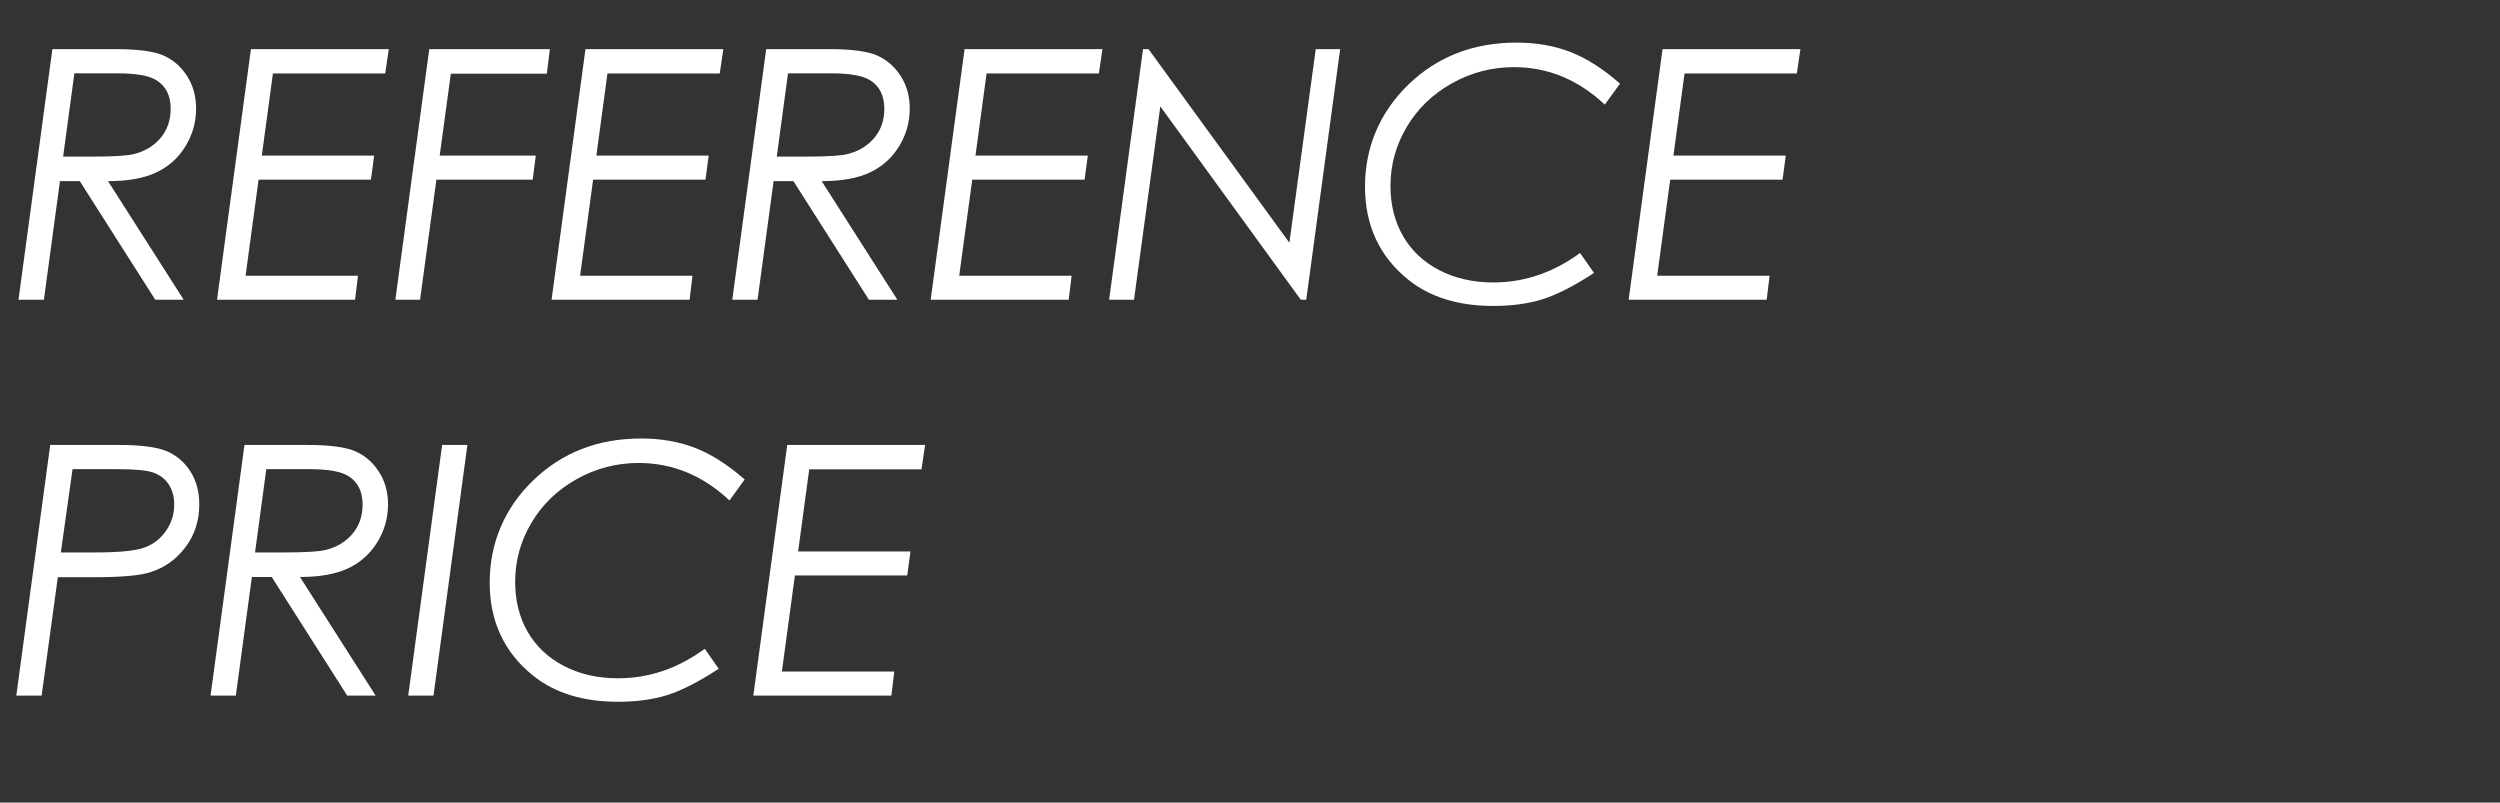
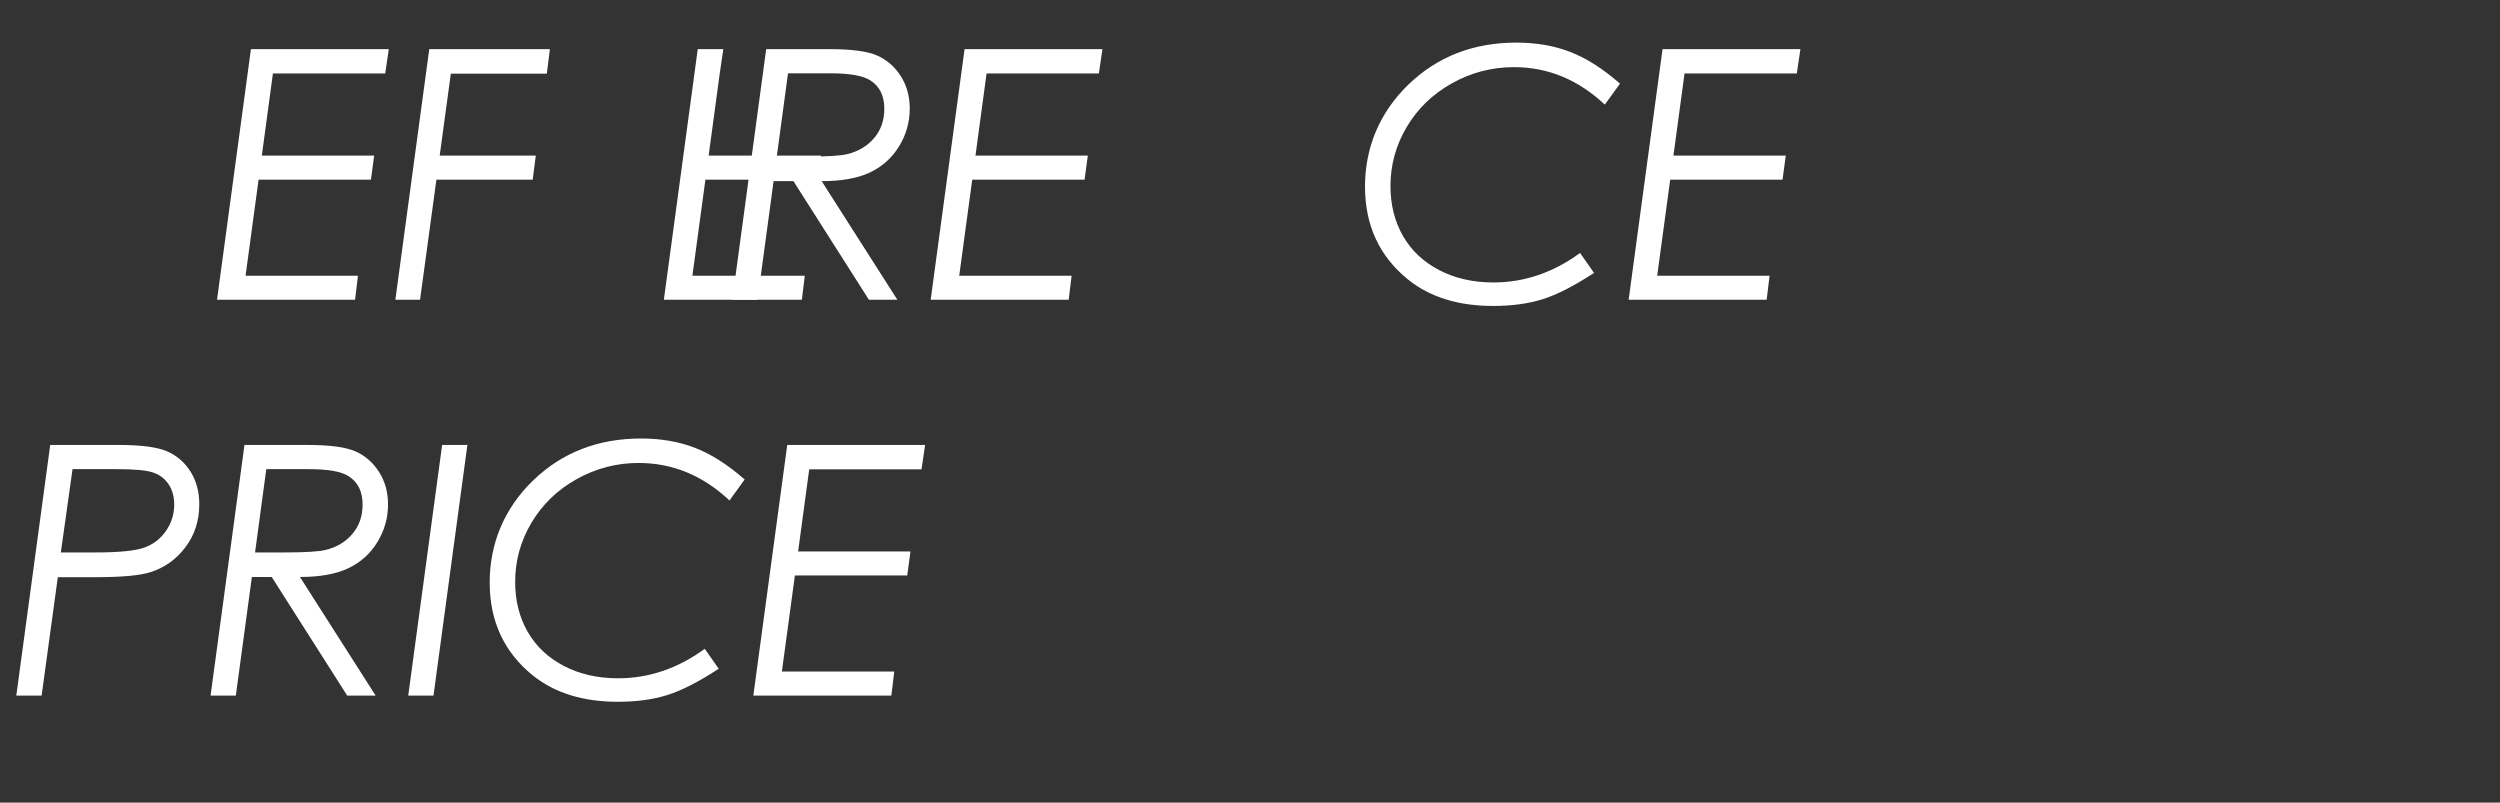
<svg xmlns="http://www.w3.org/2000/svg" id="text" width="480" height="154.1" viewBox="0 0 480 154.1">
  <rect x="0" y="0" width="480" height="154.1" fill="#333333" stroke="none" />
  <rect y="7.55" width="480" height="128" style="fill:none;" />
-   <path d="M10.06,9.43h12.09c4.3,0,7.38.41,9.24,1.23,1.86.82,3.36,2.13,4.52,3.93,1.16,1.8,1.74,3.89,1.74,6.26,0,2.6-.68,5.01-2.04,7.23-1.36,2.22-3.22,3.9-5.58,5.02-2.36,1.12-5.45,1.68-9.29,1.68l14.53,22.77h-5.46l-14.49-22.77h-3.81l-3.08,22.77H3.55L10.06,9.43ZM14.28,14.07l-2.16,16h5.53c4.1,0,6.78-.16,8.05-.49,2.12-.52,3.82-1.55,5.12-3.08s1.95-3.41,1.95-5.63c0-2.5-.91-4.32-2.71-5.45-1.4-.89-3.9-1.34-7.52-1.34h-8.24Z" style="fill:#fff;" />
  <path d="M74.65,9.43l-.69,4.68h-21.56l-2.13,15.77h21.57l-.62,4.61h-21.57l-2.5,18.45h21.58l-.56,4.61h-26.5l6.51-48.12h26.47Z" style="fill:#fff;" />
  <path d="M105.58,9.43l-.59,4.71h-18.43l-2.14,15.74h18.45l-.59,4.61h-18.49l-3.14,23.06h-4.74l6.51-48.12h23.16Z" style="fill:#fff;" />
-   <path d="M138.88,9.43l-.69,4.68h-21.56l-2.13,15.77h21.57l-.62,4.61h-21.57l-2.5,18.45h21.58l-.56,4.61h-26.5l6.51-48.12h26.47Z" style="fill:#fff;" />
+   <path d="M138.88,9.43l-.69,4.68l-2.13,15.77h21.57l-.62,4.61h-21.57l-2.5,18.45h21.58l-.56,4.61h-26.5l6.51-48.12h26.47Z" style="fill:#fff;" />
  <path d="M147.08,9.43h12.09c4.3,0,7.38.41,9.24,1.23,1.86.82,3.36,2.13,4.52,3.93,1.16,1.8,1.74,3.89,1.74,6.26,0,2.6-.68,5.01-2.04,7.23-1.36,2.22-3.22,3.9-5.58,5.02-2.36,1.12-5.45,1.68-9.29,1.68l14.53,22.77h-5.46l-14.49-22.77h-3.81l-3.08,22.77h-4.85l6.51-48.12ZM151.3,14.07l-2.16,16h5.53c4.1,0,6.78-.16,8.05-.49,2.12-.52,3.82-1.55,5.12-3.08s1.95-3.41,1.95-5.63c0-2.5-.91-4.32-2.71-5.45-1.4-.89-3.9-1.34-7.52-1.34h-8.24Z" style="fill:#fff;" />
  <path d="M211.67,9.43l-.69,4.68h-21.56l-2.13,15.77h21.57l-.62,4.61h-21.57l-2.5,18.45h21.58l-.56,4.61h-26.5l6.51-48.12h26.47Z" style="fill:#fff;" />
-   <path d="M252.62,9.43h4.69l-6.51,48.12h-1.05l-26.97-37.12-5.05,37.12h-4.78l6.51-48.12h1.05l27.05,37.17,5.06-37.17Z" style="fill:#fff;" />
  <path d="M311.03,16.07l-2.91,4.02c-5.1-4.8-10.92-7.2-17.44-7.2-4.25,0-8.23,1.04-11.92,3.11-3.7,2.07-6.59,4.87-8.67,8.38-2.08,3.51-3.12,7.29-3.12,11.33,0,3.6.8,6.8,2.4,9.59,1.6,2.79,3.92,4.98,6.95,6.56s6.5,2.37,10.4,2.37c5.95,0,11.5-1.89,16.65-5.66l2.68,3.83c-3.82,2.5-7.1,4.18-9.85,5.04-2.75.87-5.92,1.3-9.52,1.3-6.65,0-12.07-1.67-16.26-5.01-5.56-4.47-8.34-10.44-8.34-17.9s2.78-14.23,8.34-19.6c5.56-5.37,12.48-8.05,20.74-8.05,3.77,0,7.21.59,10.3,1.78,3.1,1.19,6.28,3.21,9.55,6.07Z" style="fill:#fff;" />
  <path d="M345.68,9.43l-.69,4.68h-21.56l-2.13,15.77h21.57l-.62,4.61h-21.57l-2.5,18.45h21.58l-.56,4.61h-26.5l6.51-48.12h26.47Z" style="fill:#fff;" />
  <path d="M9.63,85.43h13.09c4.33,0,7.44.4,9.32,1.21,1.88.81,3.39,2.1,4.52,3.88,1.13,1.78,1.7,3.88,1.7,6.3,0,3.16-.89,5.92-2.67,8.26-1.78,2.35-4.03,3.94-6.75,4.79-1.98.63-5.47.95-10.47.95h-7.27l-3.11,22.74H3.13l6.51-48.12ZM13.93,90.07l-2.25,16h6.68c4.5,0,7.61-.31,9.34-.93,1.73-.62,3.12-1.69,4.17-3.21,1.05-1.52,1.58-3.2,1.58-5.05,0-1.53-.36-2.82-1.07-3.89s-1.7-1.82-2.96-2.26c-1.26-.44-3.57-.65-6.93-.65h-8.56Z" style="fill:#fff;" />
  <path d="M46.91,85.43h12.09c4.3,0,7.38.41,9.24,1.23,1.86.82,3.36,2.13,4.52,3.93,1.16,1.8,1.74,3.89,1.74,6.26,0,2.6-.68,5-2.04,7.23-1.36,2.22-3.22,3.9-5.58,5.02-2.36,1.12-5.45,1.68-9.29,1.68l14.53,22.77h-5.46l-14.49-22.77h-3.81l-3.08,22.77h-4.85l6.51-48.12ZM51.13,90.07l-2.16,16h5.53c4.1,0,6.78-.16,8.05-.49,2.12-.52,3.82-1.55,5.12-3.08,1.3-1.54,1.95-3.41,1.95-5.63,0-2.5-.91-4.32-2.71-5.45-1.4-.89-3.9-1.34-7.52-1.34h-8.24Z" style="fill:#fff;" />
  <path d="M84.89,85.43h4.85l-6.51,48.12h-4.85l6.51-48.12Z" style="fill:#fff;" />
  <path d="M142.97,92.07l-2.91,4.02c-5.1-4.8-10.92-7.2-17.44-7.2-4.25,0-8.23,1.04-11.92,3.11-3.7,2.07-6.59,4.87-8.67,8.38-2.08,3.51-3.12,7.29-3.12,11.33,0,3.6.8,6.8,2.4,9.59,1.6,2.79,3.92,4.98,6.95,6.56s6.5,2.37,10.4,2.37c5.95,0,11.5-1.89,16.65-5.66l2.68,3.83c-3.82,2.5-7.1,4.18-9.85,5.04-2.75.87-5.92,1.3-9.52,1.3-6.65,0-12.07-1.67-16.26-5.01-5.56-4.47-8.34-10.44-8.34-17.89s2.78-14.23,8.34-19.6c5.56-5.37,12.48-8.05,20.74-8.05,3.77,0,7.21.59,10.3,1.78,3.1,1.19,6.28,3.21,9.55,6.07Z" style="fill:#fff;" />
  <path d="M177.62,85.43l-.69,4.68h-21.56l-2.13,15.77h21.57l-.62,4.61h-21.57l-2.5,18.45h21.58l-.56,4.61h-26.5l6.51-48.12h26.47Z" style="fill:#fff;" />
</svg>